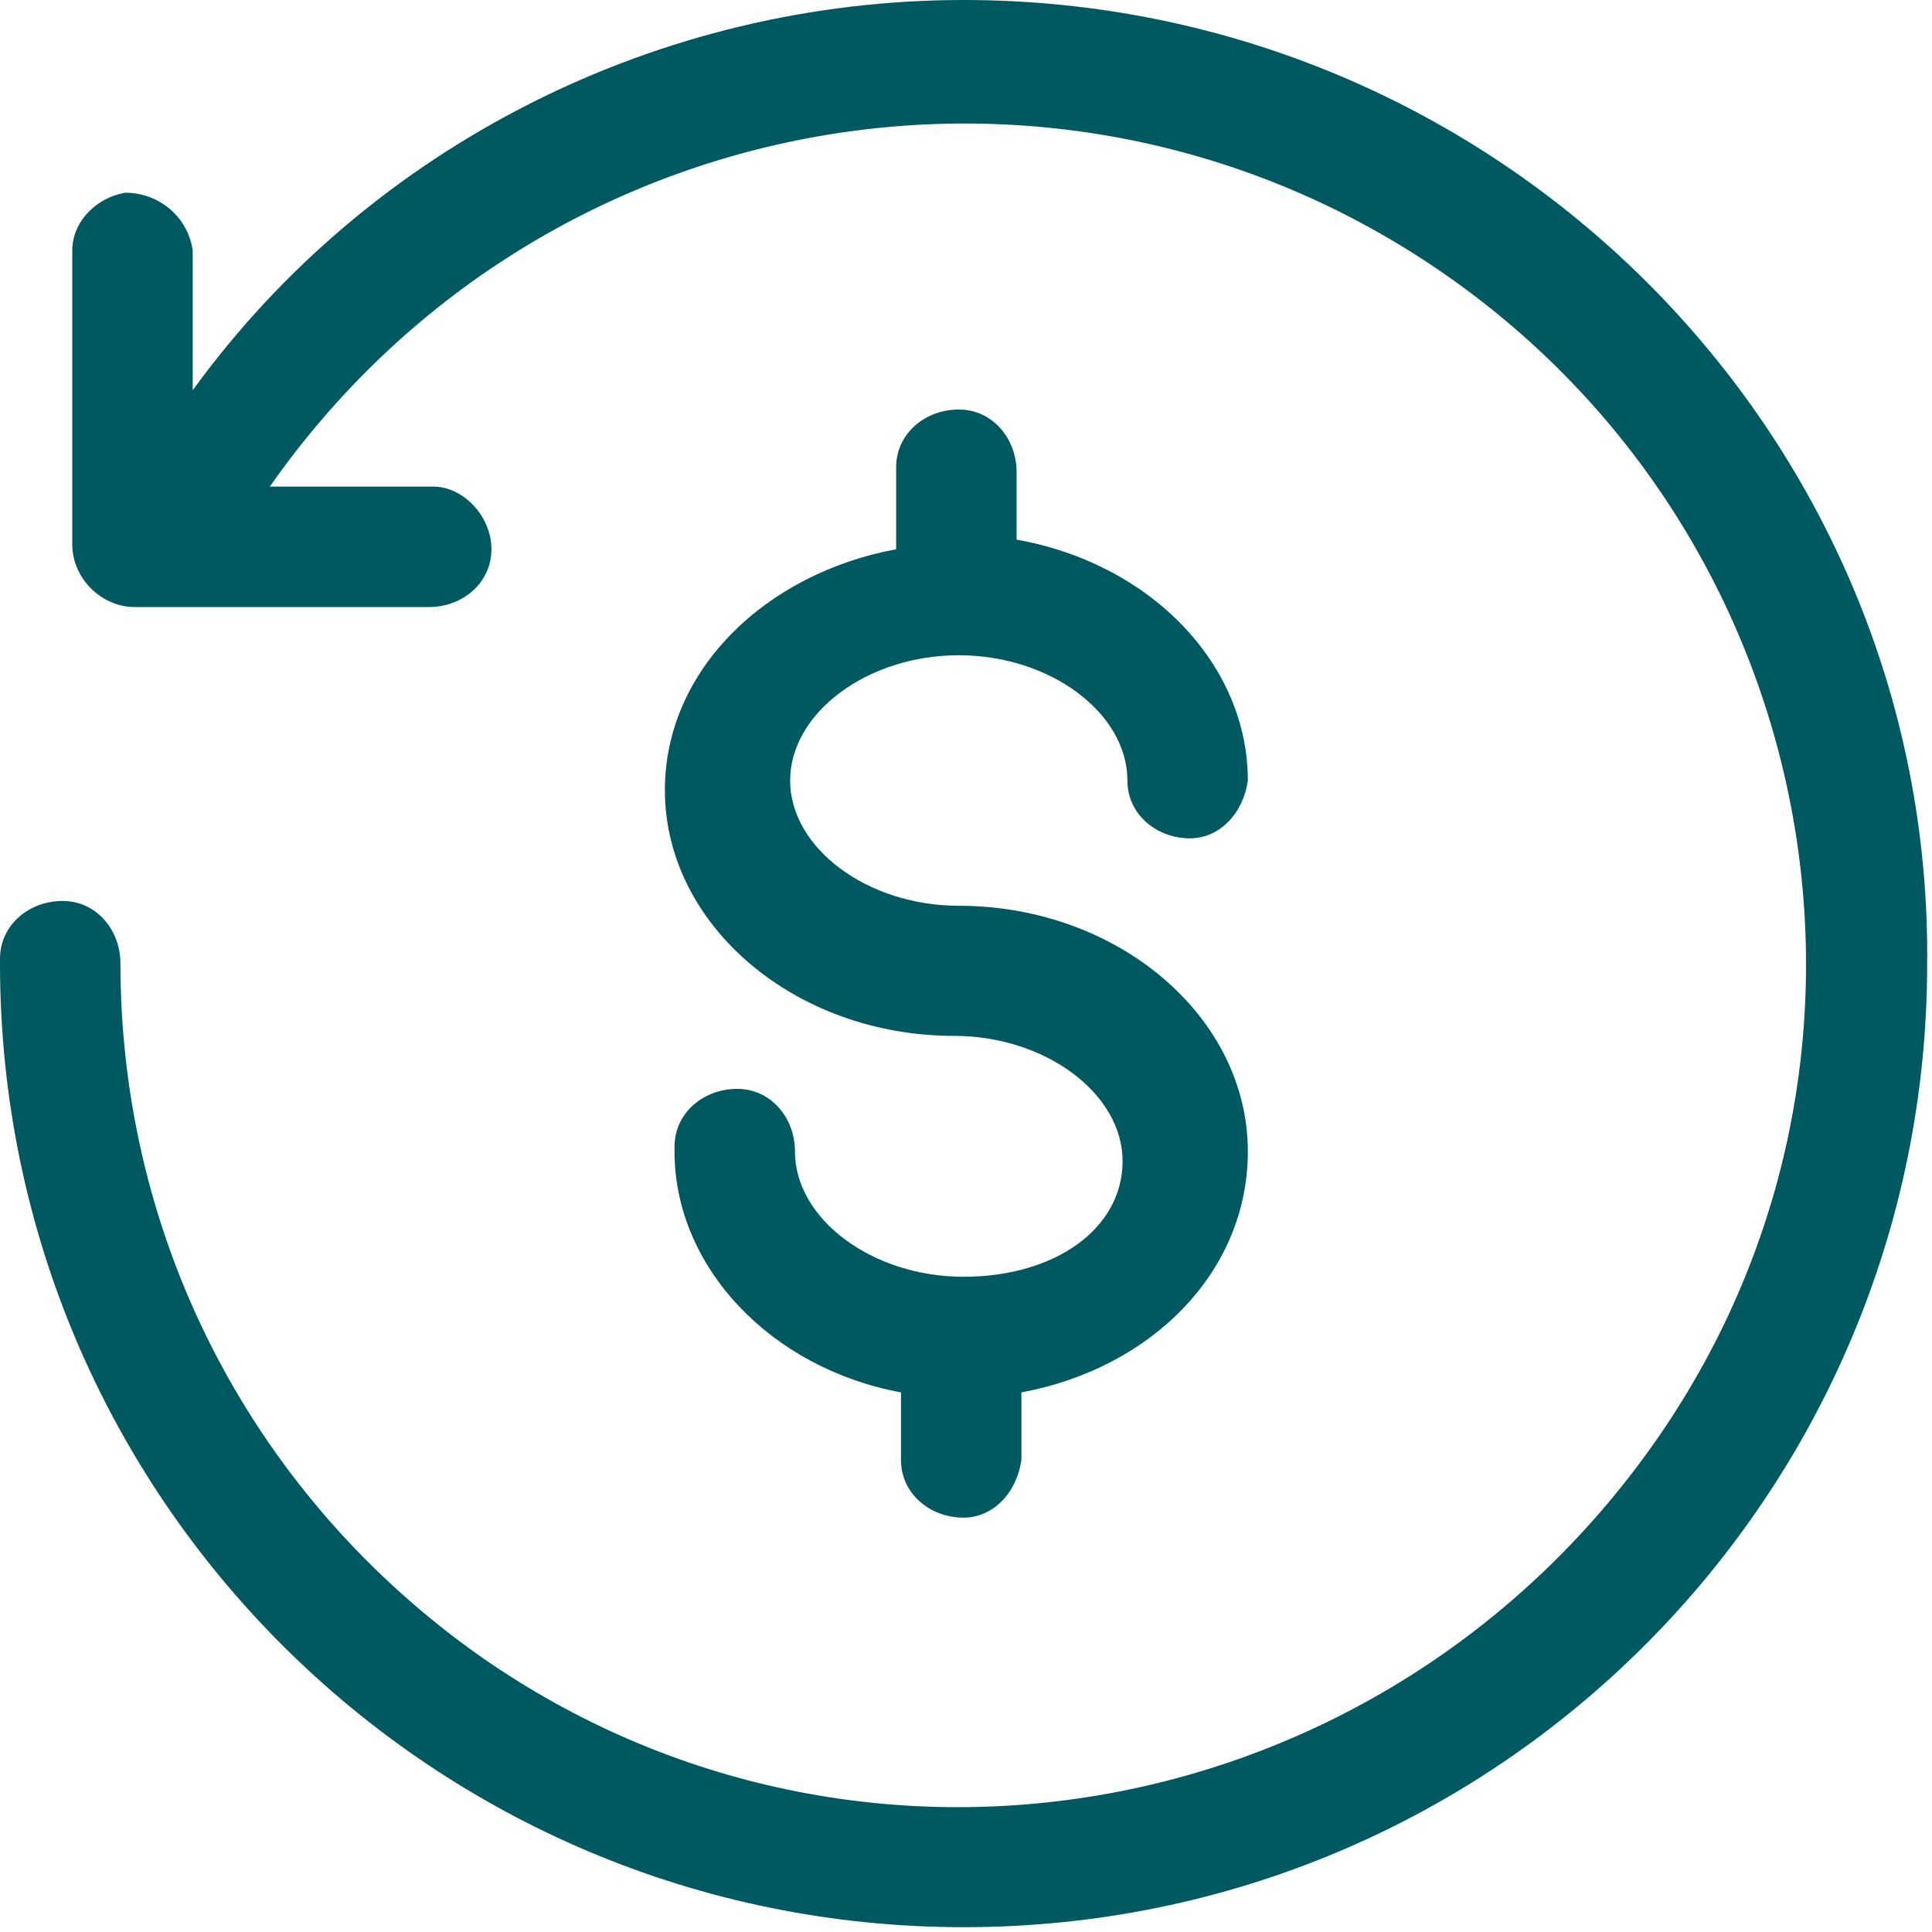
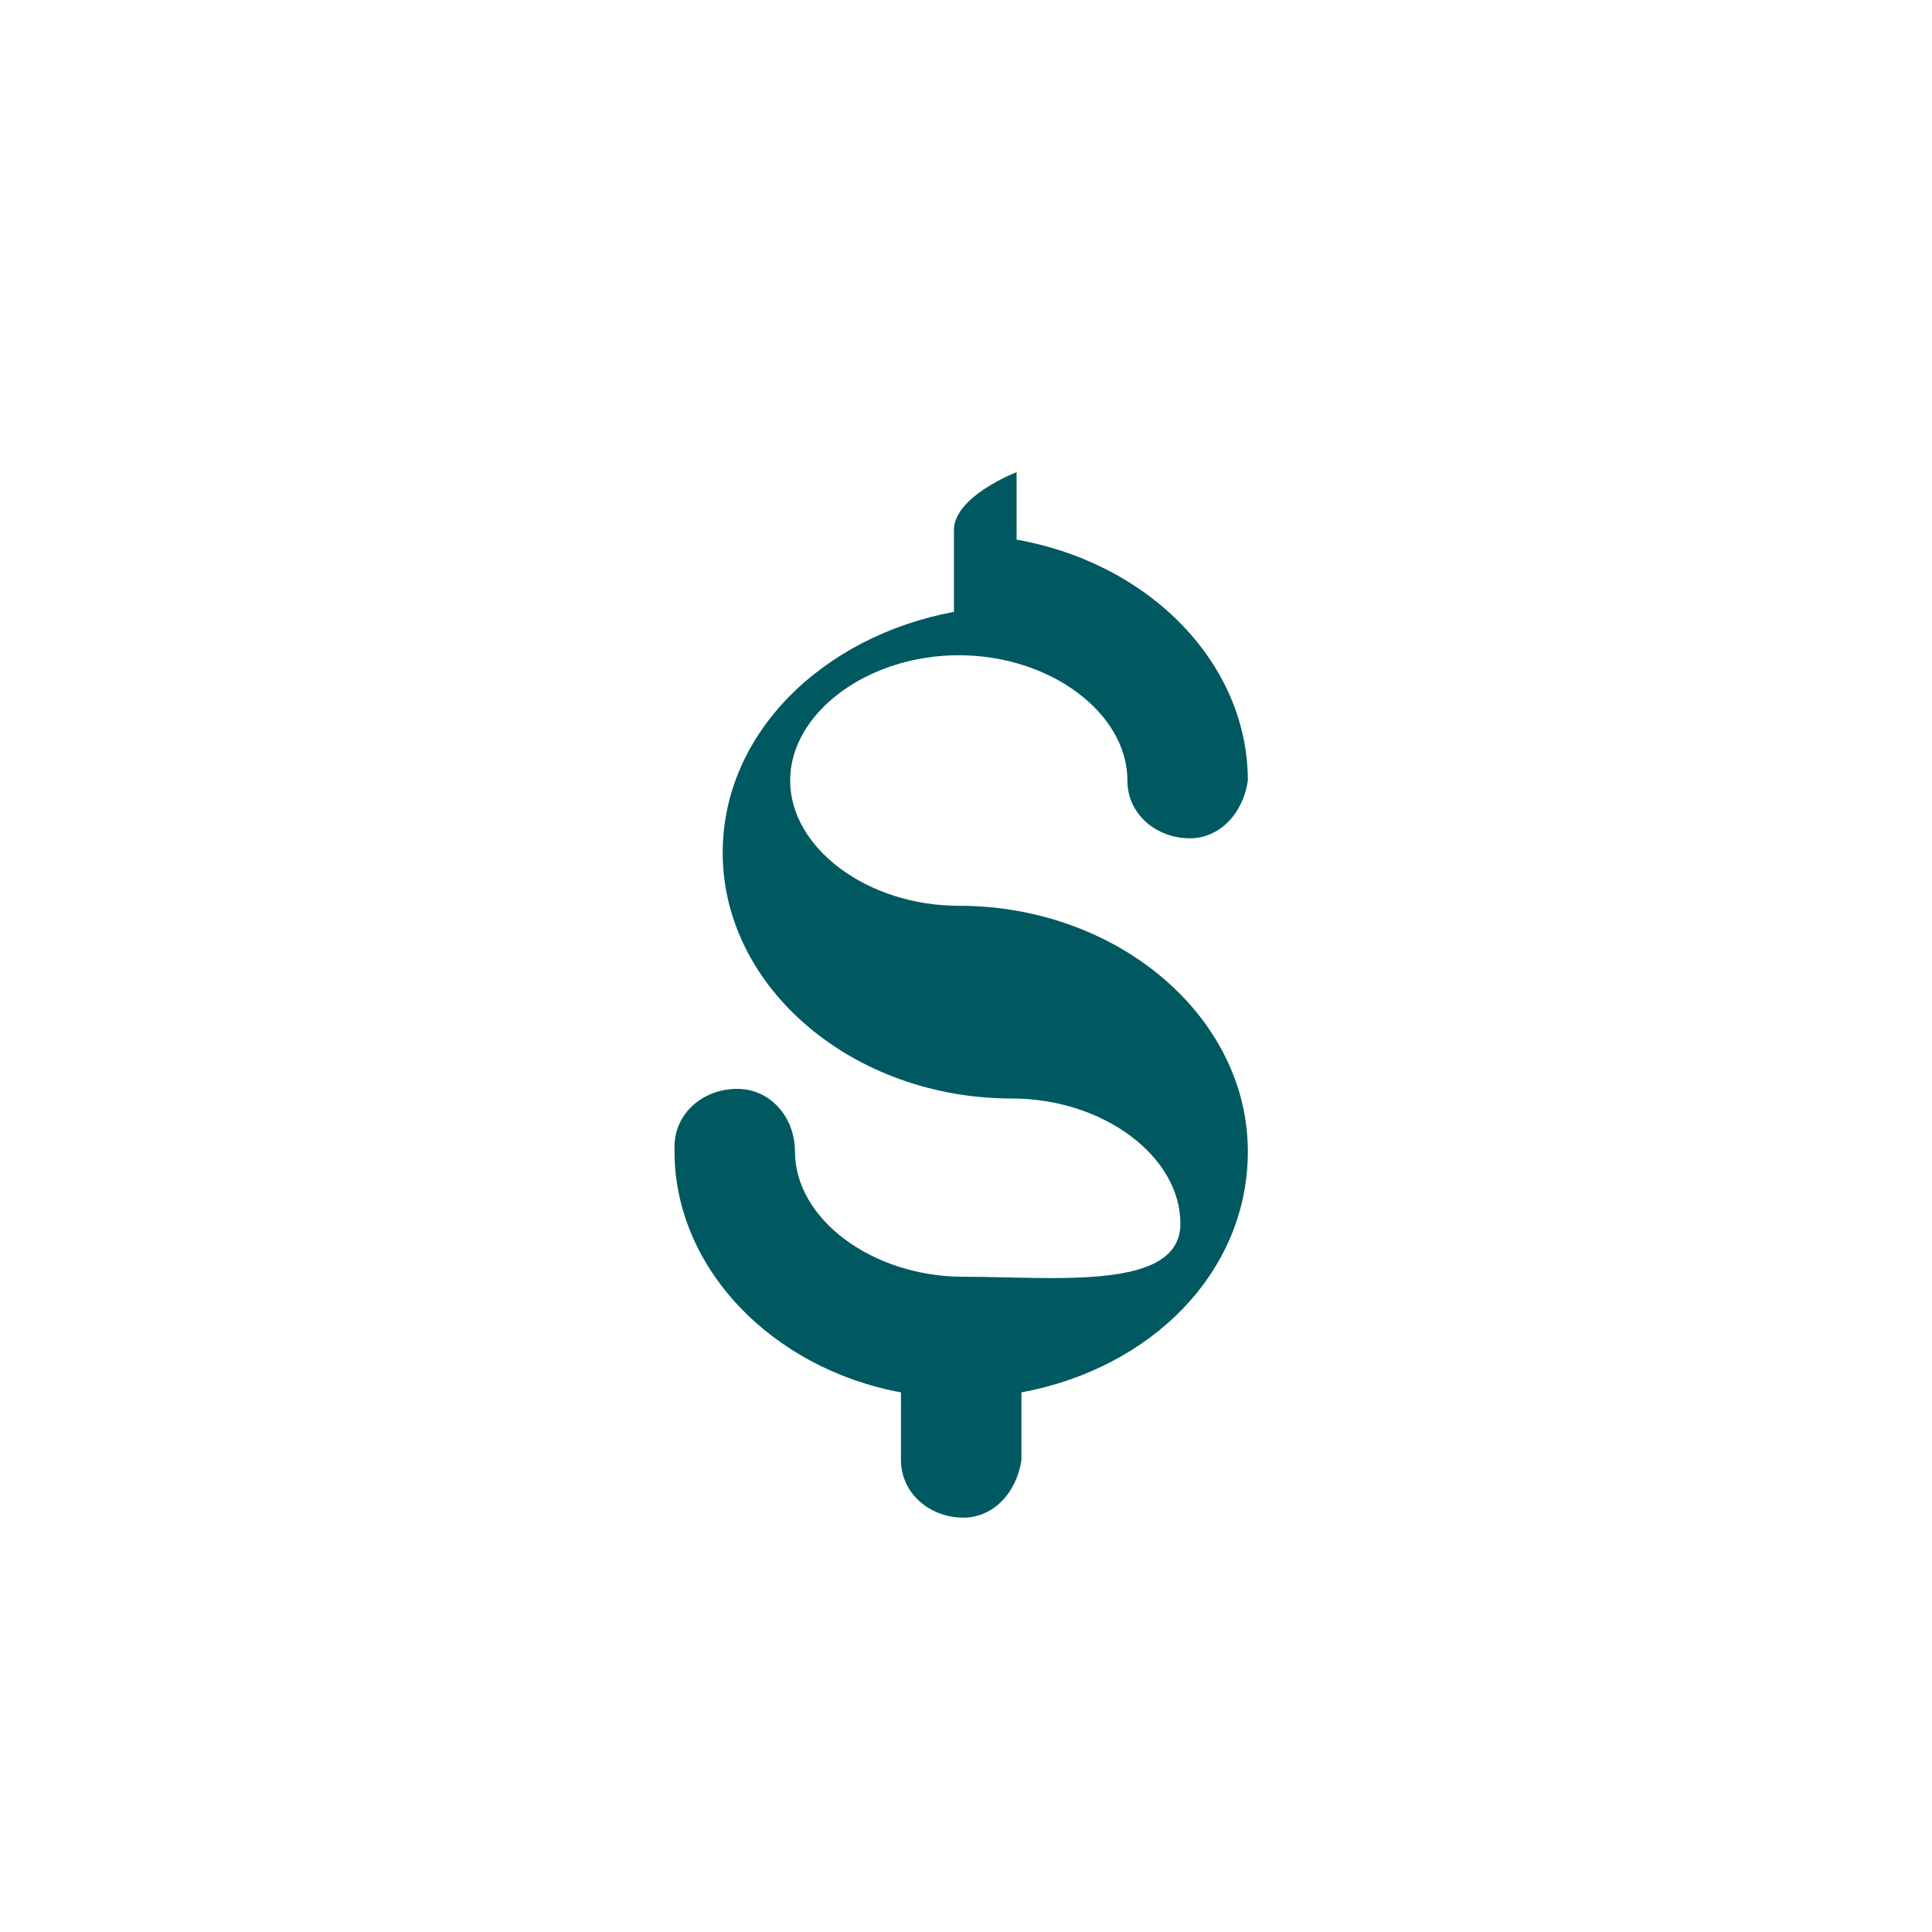
<svg xmlns="http://www.w3.org/2000/svg" version="1.1" id="Layer_1" x="0px" y="0px" viewBox="0 0 40.1 40.1" style="enable-background:new 0 0 40.1 40.1;" xml:space="preserve">
  <style type="text/css">
	.st0{fill:none;}
	.st1{fill:#005960;}
</style>
-   <line id="Line_2206" class="st0" x1="13.2" y1="16" x2="17.4" y2="16.1" />
-   <path id="Path_20729" class="st1" d="M20,0C13.7,0,7.7,3,4,8.1V5.2C3.9,4.5,3.3,4,2.6,4C2,4.1,1.5,4.6,1.5,5.2v6.1  c0,0.7,0.6,1.3,1.3,1.3h6.1c0.7,0,1.3-0.5,1.3-1.2S9.6,10.1,9,10.1c0,0-0.1,0-0.1,0H5.6C11.2,2.1,22.1,0.2,30,5.7s9.9,16.4,4.3,24.3  S17.9,39.9,10,34.4C5.3,31.1,2.5,25.8,2.5,20c0-0.7-0.5-1.3-1.2-1.3S0,19.2,0,19.9c0,0,0,0.1,0,0.1c0,11.1,9,20,20,20  c11.1,0,20-9,20-20C40.1,9,31.1,0,20,0L20,0L20,0z" />
-   <path id="Path_20730" class="st1" d="M20,26.5c-1.9,0-3.5-1.2-3.5-2.6c0-0.7-0.5-1.3-1.2-1.3s-1.3,0.5-1.3,1.2c0,0,0,0.1,0,0.1  c0,2.4,2,4.5,4.7,5c0,0,0,0,0,0v1.4c0,0.7,0.6,1.2,1.3,1.2c0.6,0,1.1-0.5,1.2-1.2v-1.4c0,0,0,0,0,0c2.7-0.5,4.7-2.5,4.7-5  c0-2.8-2.7-5.1-6-5.1c-1.9,0-3.5-1.2-3.5-2.6s1.6-2.6,3.5-2.6s3.5,1.2,3.5,2.6c0,0.7,0.6,1.2,1.3,1.2c0.6,0,1.1-0.5,1.2-1.2  c0-2.4-2-4.5-4.8-5c0-0.1,0-0.1,0-0.2V9.8c0-0.7-0.5-1.3-1.2-1.3s-1.3,0.5-1.3,1.2c0,0,0,0.1,0,0.1v1.4c0,0.1,0,0.1,0,0.2  c-2.7,0.5-4.8,2.5-4.8,5c0,2.8,2.7,5.1,6,5.1c1.9,0,3.5,1.2,3.5,2.6S21.9,26.5,20,26.5z" />
+   <path id="Path_20730" class="st1" d="M20,26.5c-1.9,0-3.5-1.2-3.5-2.6c0-0.7-0.5-1.3-1.2-1.3s-1.3,0.5-1.3,1.2c0,0,0,0.1,0,0.1  c0,2.4,2,4.5,4.7,5c0,0,0,0,0,0v1.4c0,0.7,0.6,1.2,1.3,1.2c0.6,0,1.1-0.5,1.2-1.2v-1.4c0,0,0,0,0,0c2.7-0.5,4.7-2.5,4.7-5  c0-2.8-2.7-5.1-6-5.1c-1.9,0-3.5-1.2-3.5-2.6s1.6-2.6,3.5-2.6s3.5,1.2,3.5,2.6c0,0.7,0.6,1.2,1.3,1.2c0.6,0,1.1-0.5,1.2-1.2  c0-2.4-2-4.5-4.8-5c0-0.1,0-0.1,0-0.2V9.8s-1.3,0.5-1.3,1.2c0,0,0,0.1,0,0.1v1.4c0,0.1,0,0.1,0,0.2  c-2.7,0.5-4.8,2.5-4.8,5c0,2.8,2.7,5.1,6,5.1c1.9,0,3.5,1.2,3.5,2.6S21.9,26.5,20,26.5z" />
</svg>